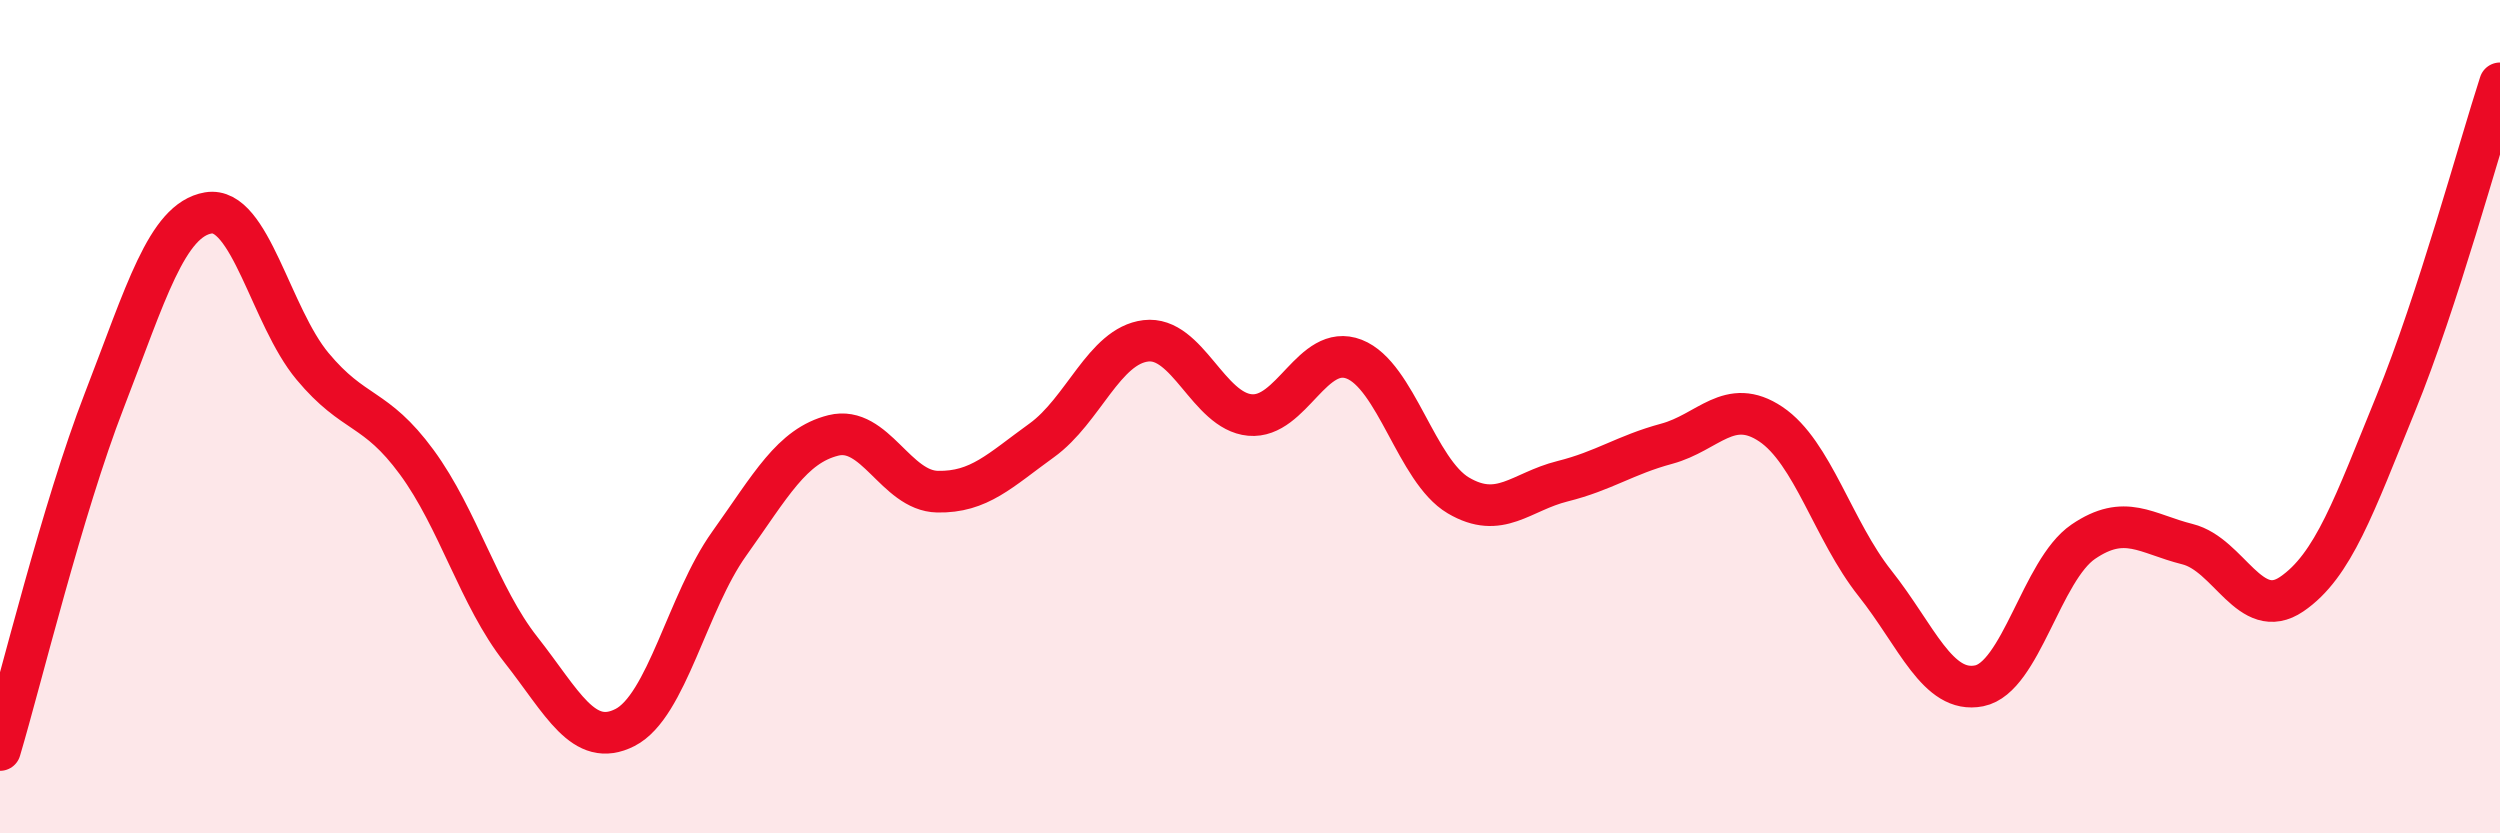
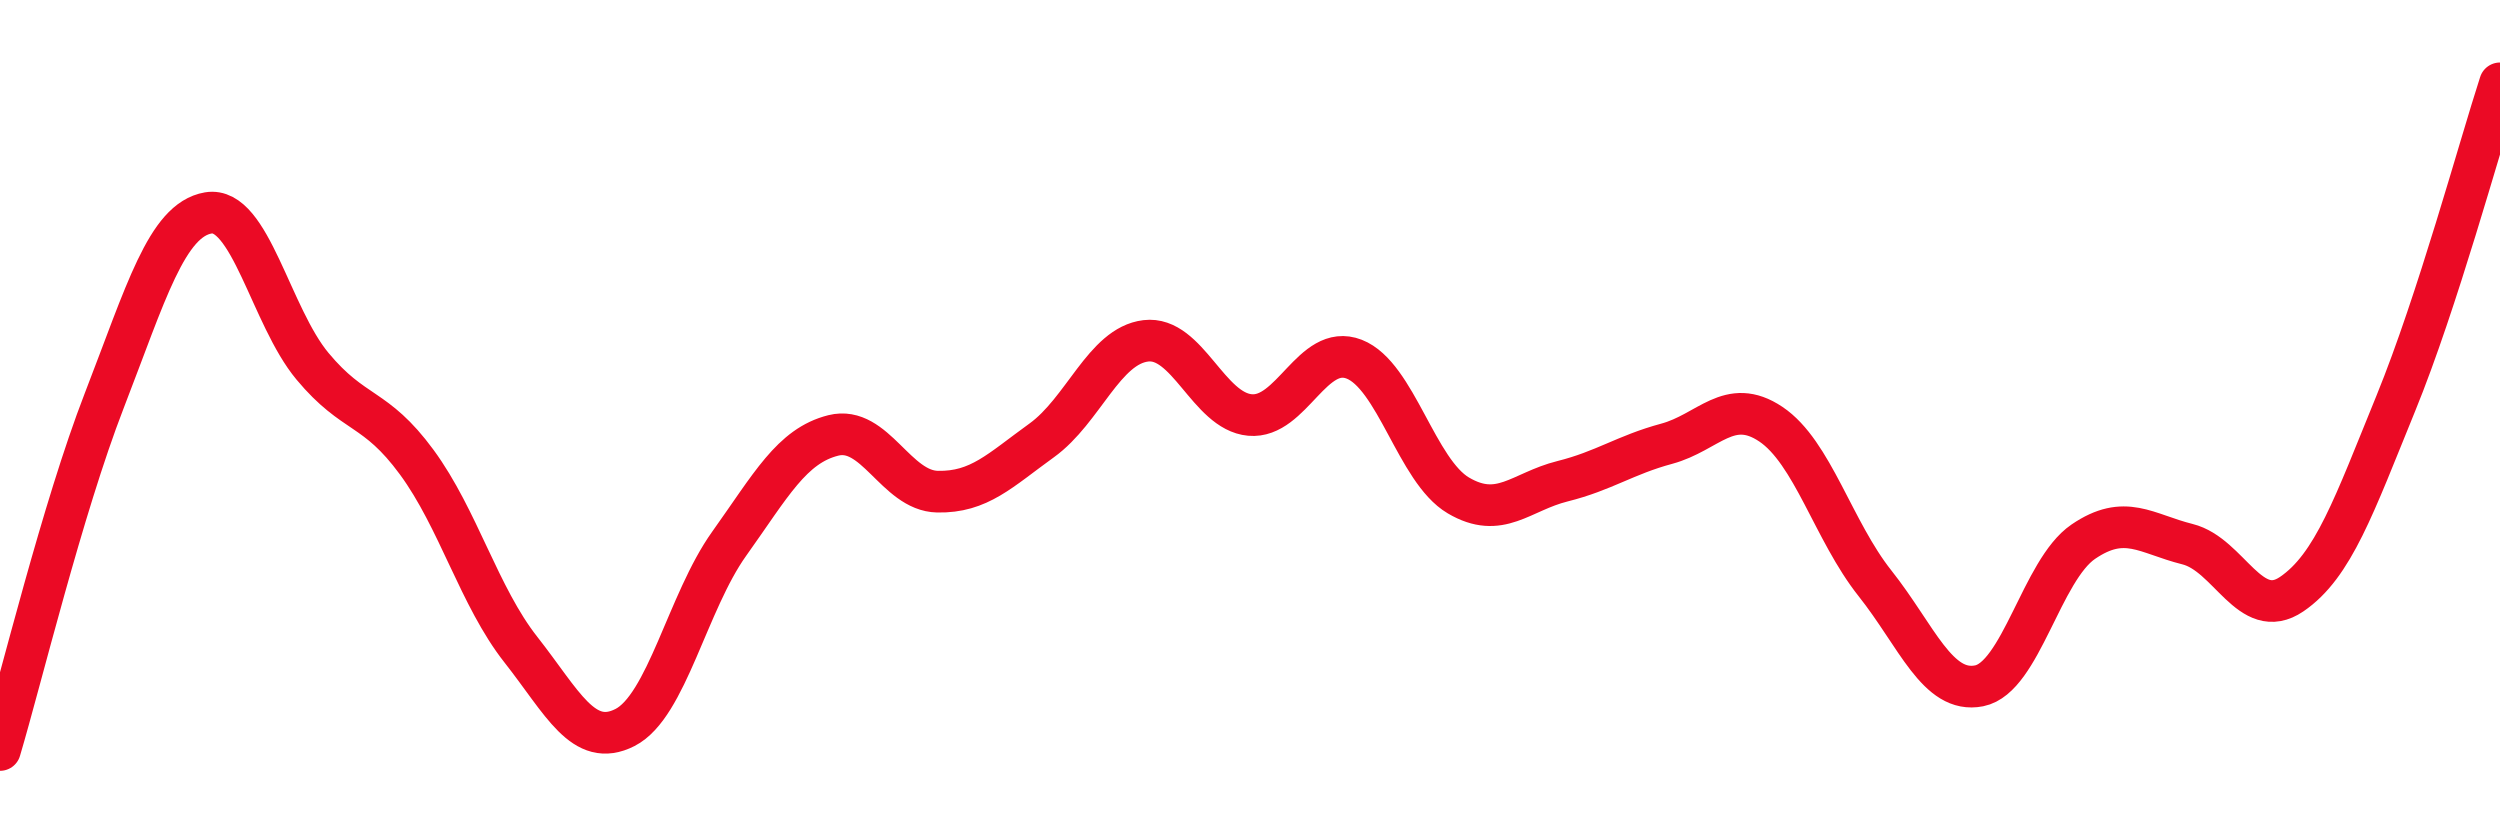
<svg xmlns="http://www.w3.org/2000/svg" width="60" height="20" viewBox="0 0 60 20">
-   <path d="M 0,18 C 0.5,16.32 1.5,12.2 2.5,9.62 C 3.5,7.04 4,5.28 5,5.11 C 6,4.94 6.5,7.59 7.5,8.79 C 8.5,9.99 9,9.73 10,11.09 C 11,12.45 11.5,14.32 12.5,15.59 C 13.5,16.86 14,17.97 15,17.46 C 16,16.95 16.5,14.45 17.5,13.05 C 18.5,11.65 19,10.7 20,10.45 C 21,10.2 21.5,11.78 22.5,11.8 C 23.5,11.82 24,11.29 25,10.57 C 26,9.85 26.5,8.3 27.5,8.18 C 28.5,8.06 29,9.87 30,9.96 C 31,10.05 31.5,8.23 32.5,8.62 C 33.5,9.01 34,11.3 35,11.89 C 36,12.48 36.5,11.8 37.5,11.55 C 38.5,11.3 39,10.92 40,10.65 C 41,10.38 41.5,9.51 42.5,10.18 C 43.5,10.85 44,12.74 45,14 C 46,15.26 46.5,16.66 47.5,16.46 C 48.5,16.26 49,13.68 50,13 C 51,12.32 51.5,12.81 52.5,13.06 C 53.5,13.31 54,14.94 55,14.26 C 56,13.58 56.5,12.13 57.5,9.68 C 58.5,7.23 59.5,3.54 60,2L60 20L0 20Z" fill="#EB0A25" opacity="0.1" stroke-linecap="round" stroke-linejoin="round" />
  <path d="M 0,18 C 0.5,16.32 1.5,12.2 2.5,9.62 C 3.5,7.04 4,5.28 5,5.11 C 6,4.94 6.5,7.59 7.5,8.79 C 8.5,9.99 9,9.73 10,11.09 C 11,12.45 11.5,14.32 12.5,15.59 C 13.5,16.86 14,17.97 15,17.46 C 16,16.95 16.5,14.45 17.5,13.05 C 18.5,11.65 19,10.7 20,10.45 C 21,10.2 21.5,11.78 22.5,11.8 C 23.5,11.82 24,11.29 25,10.57 C 26,9.85 26.5,8.3 27.5,8.18 C 28.5,8.06 29,9.87 30,9.96 C 31,10.05 31.5,8.23 32.5,8.62 C 33.5,9.01 34,11.3 35,11.89 C 36,12.48 36.5,11.8 37.5,11.55 C 38.5,11.3 39,10.92 40,10.65 C 41,10.38 41.5,9.51 42.5,10.18 C 43.5,10.85 44,12.74 45,14 C 46,15.26 46.5,16.66 47.5,16.46 C 48.5,16.26 49,13.68 50,13 C 51,12.32 51.5,12.81 52.5,13.06 C 53.5,13.31 54,14.94 55,14.26 C 56,13.58 56.5,12.13 57.5,9.68 C 58.5,7.23 59.5,3.54 60,2" stroke="#EB0A25" stroke-width="1" fill="none" stroke-linecap="round" stroke-linejoin="round" />
</svg>